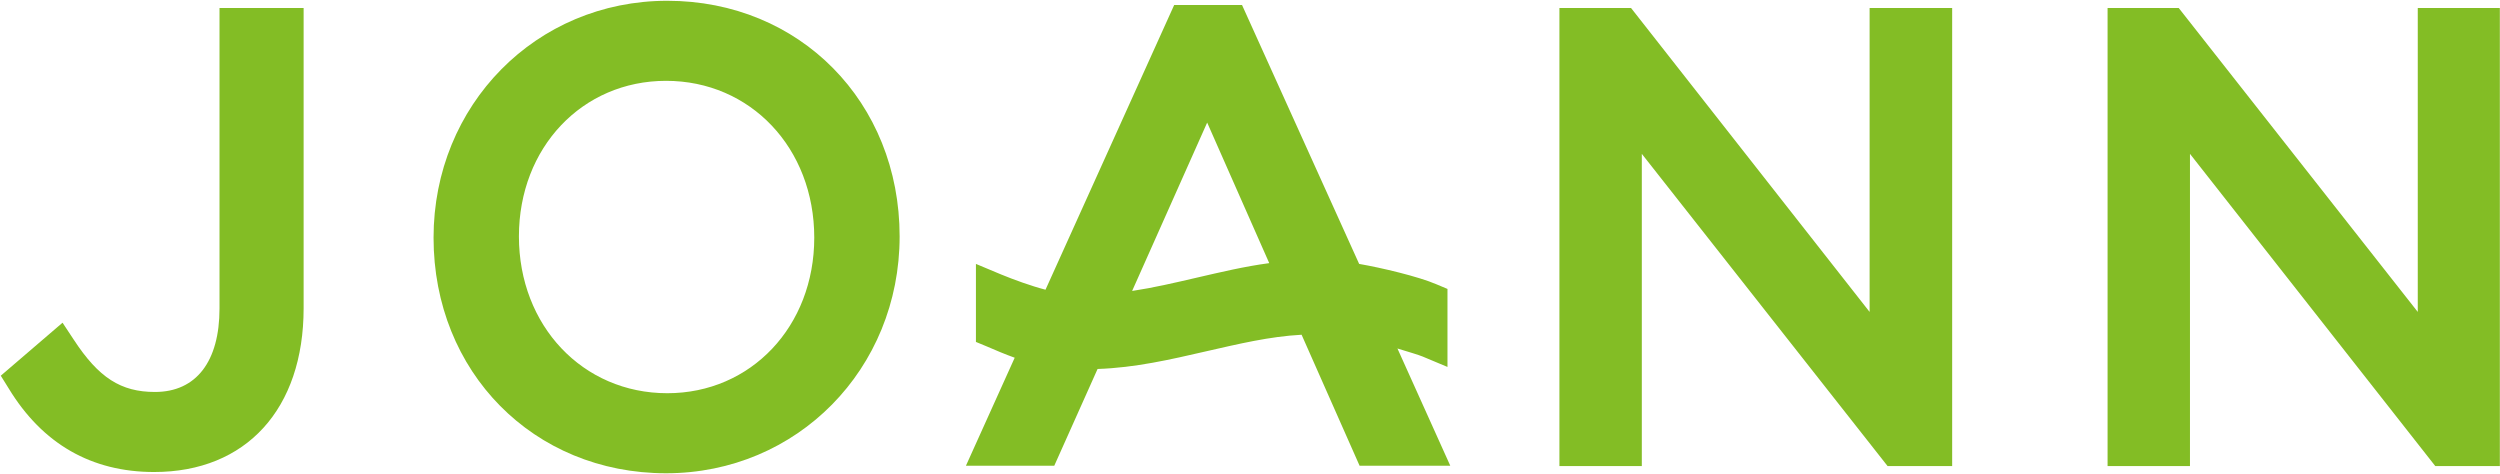
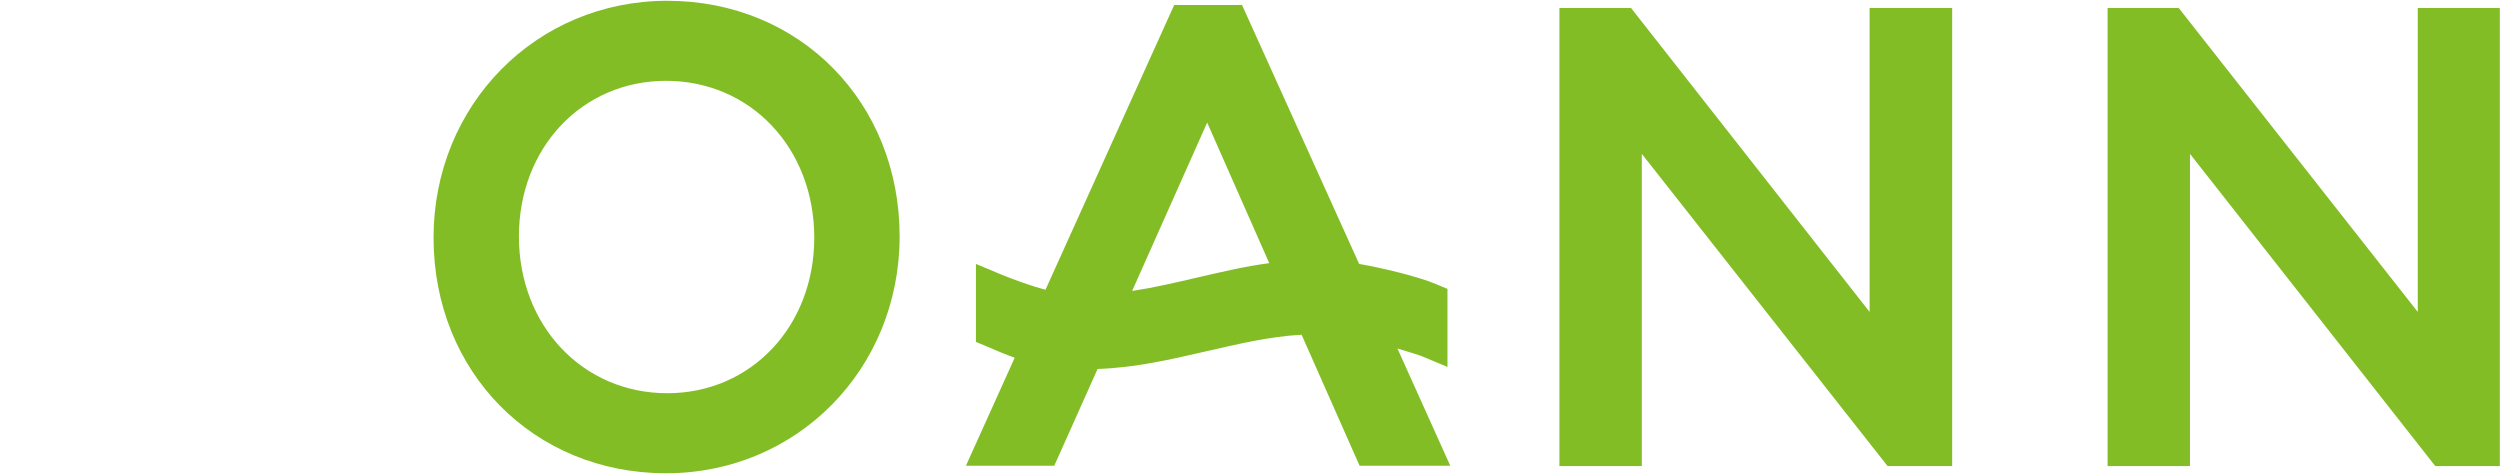
<svg xmlns="http://www.w3.org/2000/svg" version="1.2" viewBox="0 0 1599 303" width="1599" height="303">
  <title>joann-logo-vector-svg</title>
  <style>
		.s0 { fill: #83bd25 } 
	</style>
  <g id="Layer">
-     <path id="Layer" class="s0" d="m140.4 5.1h53.8v192c0 64.5-36.8 104.8-95.6 104.8-40 0-71.4-17.9-93-53.4l-5.1-8.2 39.5-33.9 7.2 10.9c15.9 24.3 30.1 33.4 51.9 33.4 26.4 0 41.3-19.5 41.3-53.4z" />
    <path id="Layer" fill-rule="evenodd" class="s0" d="m575.4 151.2c0 84.8-65.5 151.5-149.4 151.5-84.8 0-148.7-64.8-148.7-150.7 0-84.8 65.5-151.5 149.5-151.5 84.7 0 148.6 64.8 148.6 150.7zm-149.4-99.5c-53.6 0-94.1 42.7-94.1 99.5 0 57.1 40.8 100.3 94.9 100.3 53.5 0 94-42.7 94-99.5 0-57.3-40.8-100.3-94.8-100.3zm822.6-46.6v293h-41.3l-157.2-199.7v199.7h-52.7v-293h45.8l152.6 194.4v-194.4zm350.3 0v293h-41.3l-156.9-199.7v199.7h-52.7v-293h45.5l152.9 194.4v-194.4zm-705.1 217.8l33.8 75h-58l-37.1-83.8c-20.5 1.1-40.4 5.9-61.5 10.7-22.1 5.1-45 10.4-69 11.2l-27.7 61.9h-56.5l31.2-69.1c-5.9-2.1-12.3-4.8-17.8-7.2l-7-2.9v-49.9l16 6.7c8.3 3.4 19.2 7.4 28.5 9.8l82.3-182.1h43.4l74.9 165.6c13.9 2.4 37.8 8 49.6 13.1l6.9 2.9v49.9l-16-6.7c-2.7-1.1-8.8-2.9-16-5.1zm-128.4-45.3c15.2-3.5 30.6-7.2 46.4-9.3l-39.7-89.9-48 107.7c13.9-2.1 27.5-5.3 41.3-8.5z" />
  </g>
</svg>